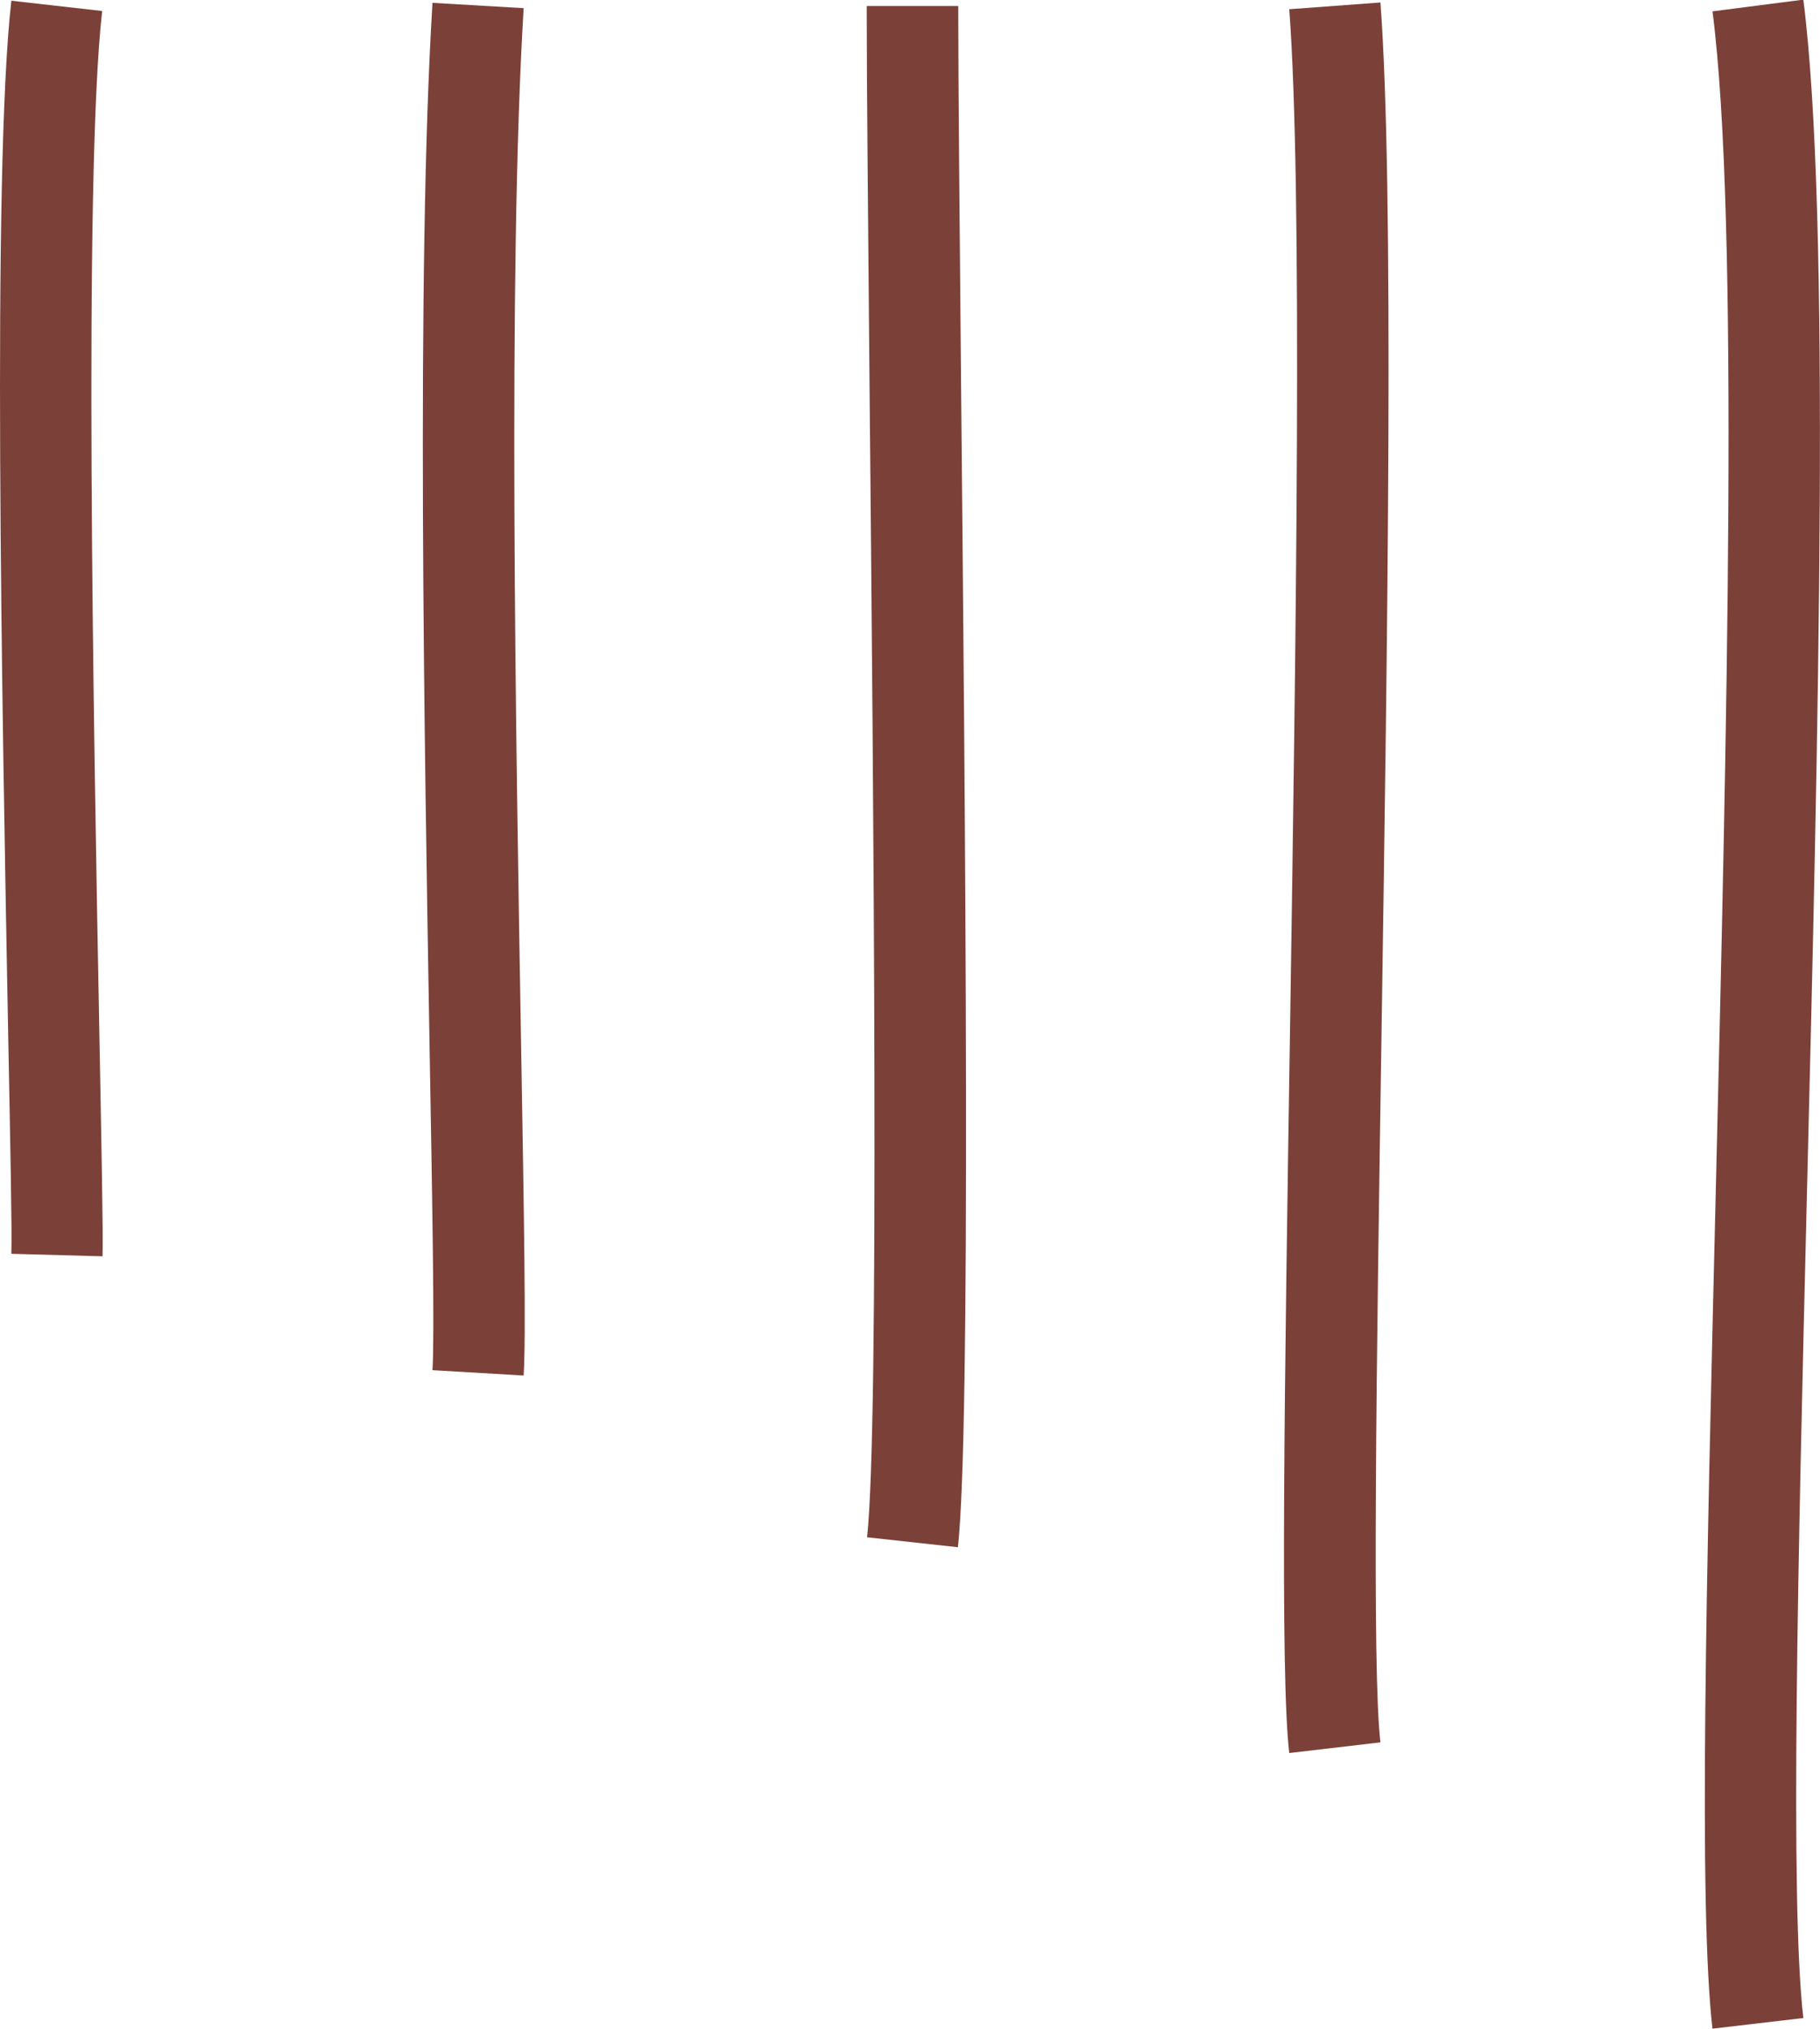
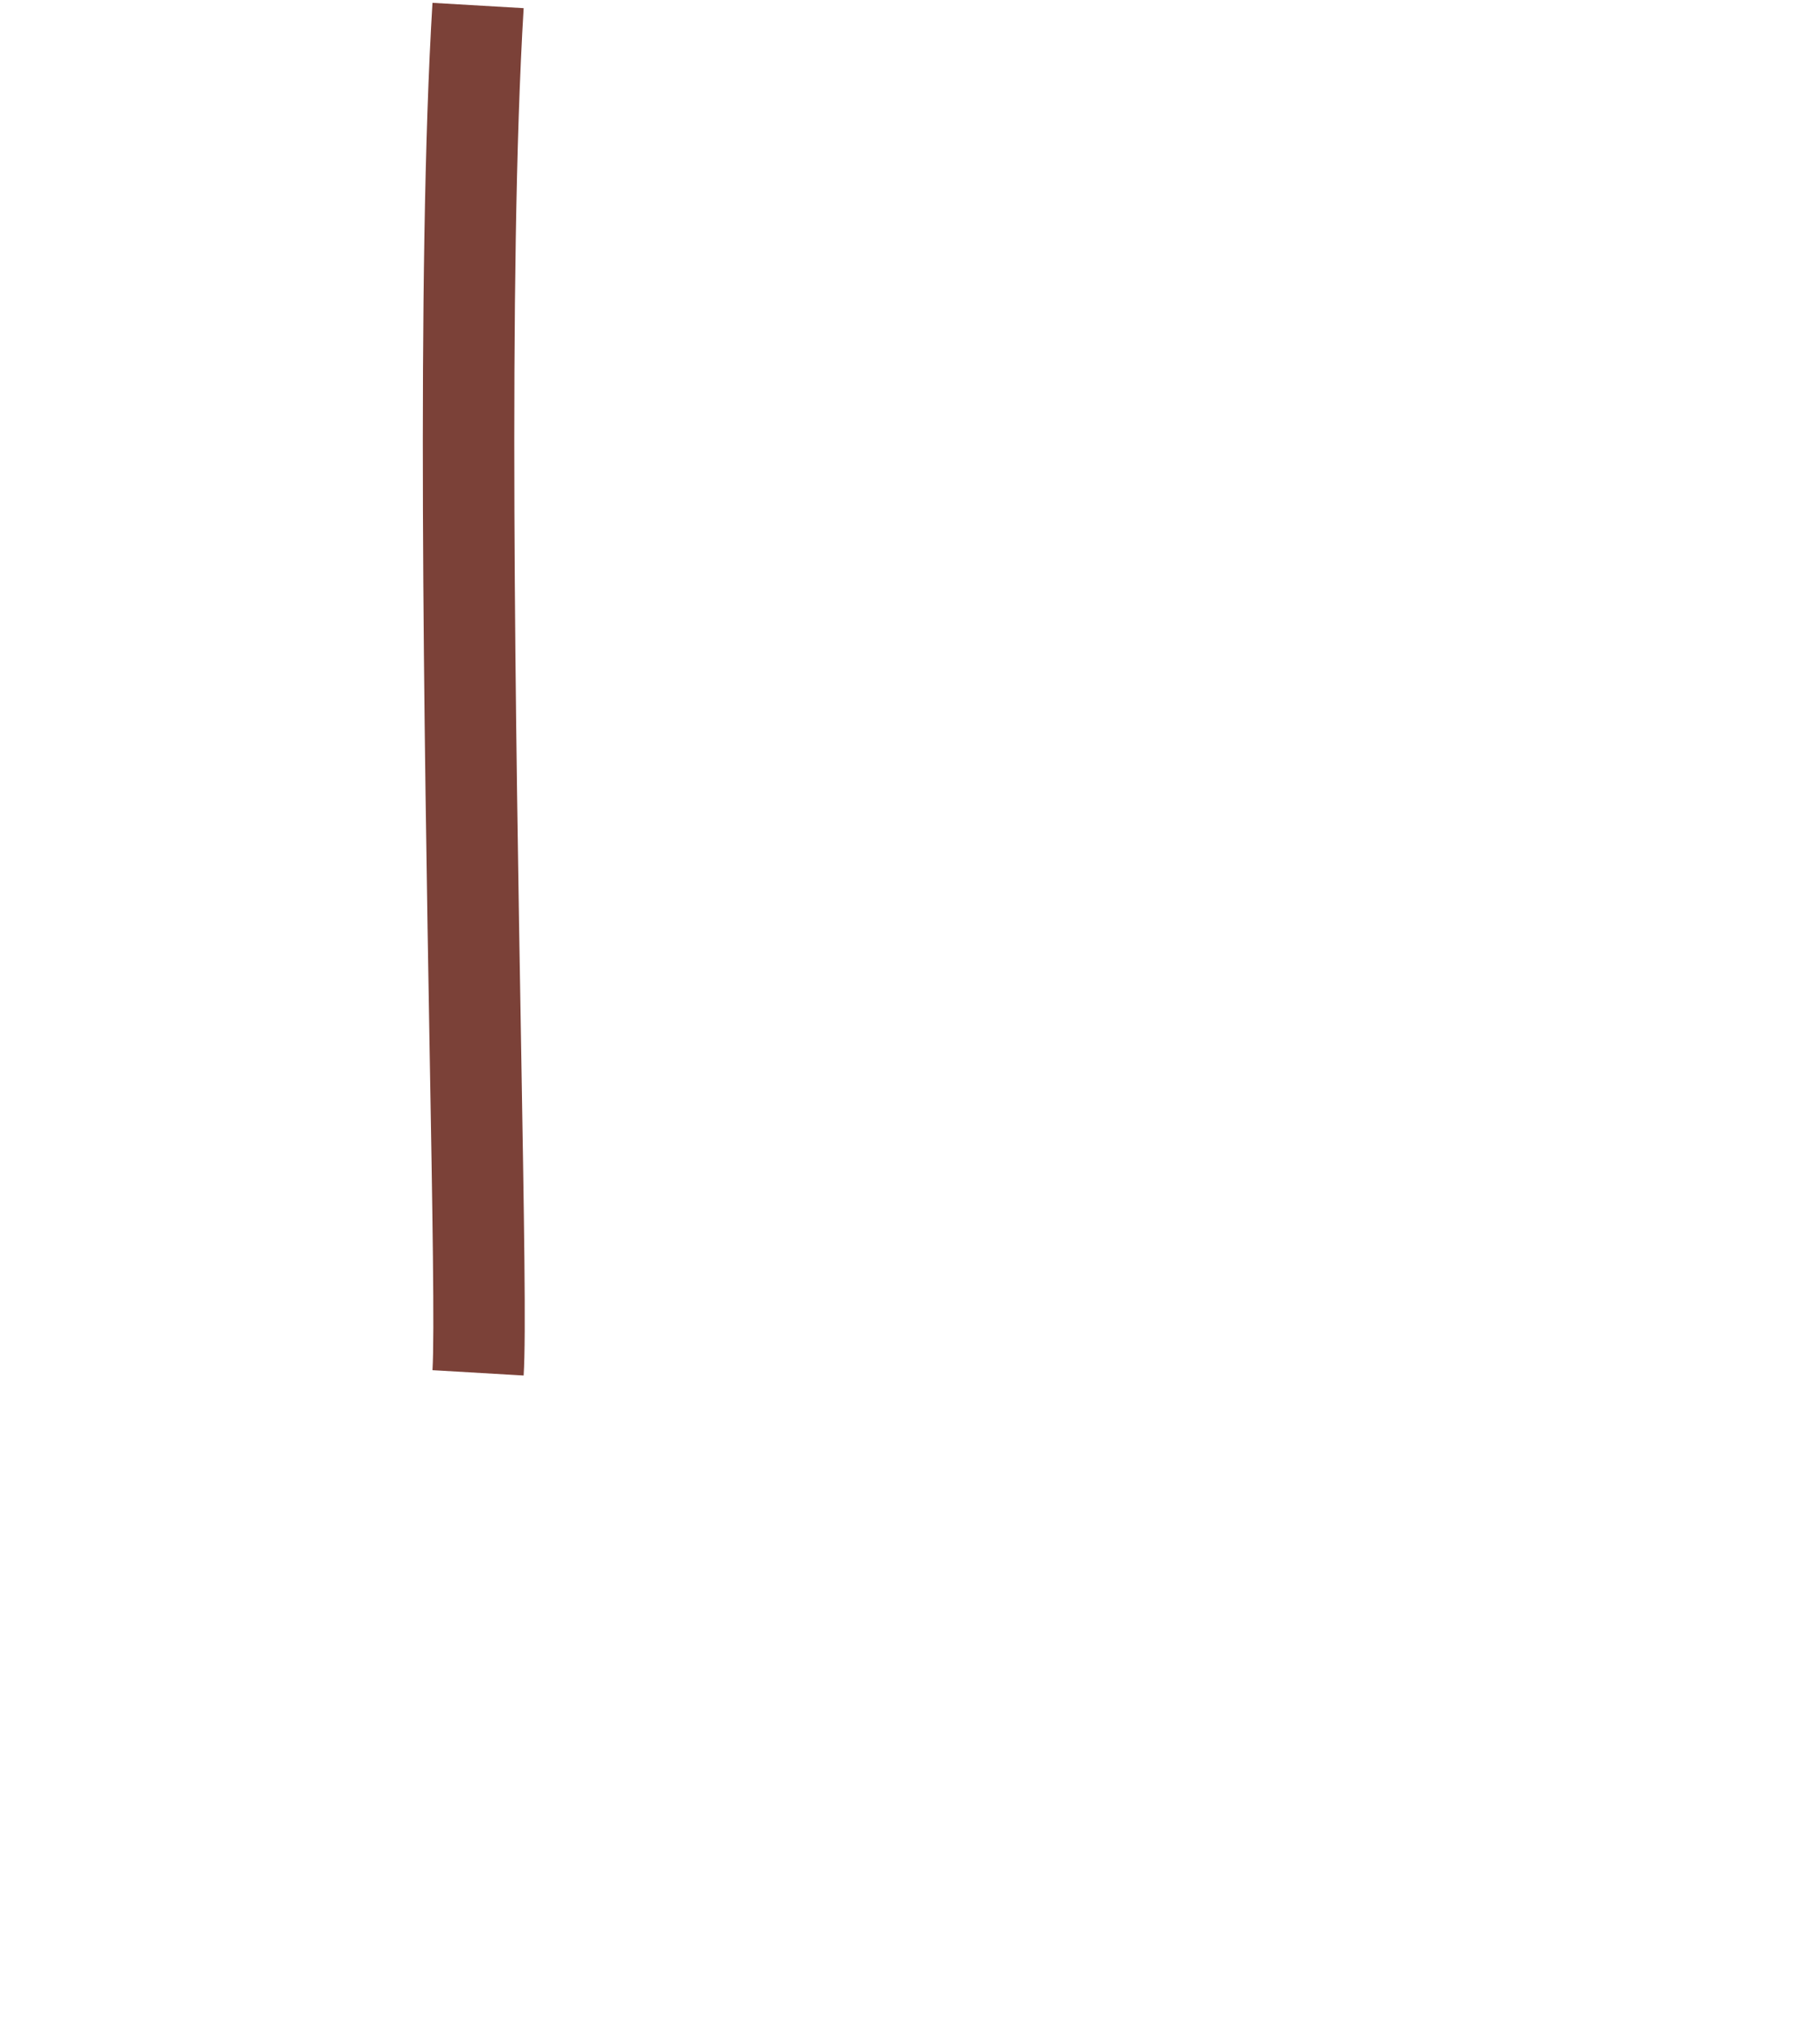
<svg xmlns="http://www.w3.org/2000/svg" id="_レイヤー_2" width="51.3" height="57.19" viewBox="0 0 51.3 57.19">
  <defs>
    <style>.cls-1{fill:#7b4138;}</style>
  </defs>
  <g id="_レイヤー_1-2">
-     <path class="cls-1" d="M48.27,57.19c-.4-3.46-.17-12.76.09-23.52.31-12.86.67-27.43-.09-33.35l2.56-.33c.78,6.11.42,20.79.1,33.73-.25,10.22-.48,19.87-.1,23.16l-2.56.3Z" />
-     <path class="cls-1" d="M36.34,49.41c-.26-2.19-.13-10.58.02-20.28.17-11.15.36-23.78-.02-28.87l2.57-.19c.39,5.21.2,17.9.03,29.1-.14,9.21-.27,17.91-.03,19.94l-2.56.3Z" />
-     <path class="cls-1" d="M27,43.61l-2.56-.28c.35-3.2.18-20.79.07-32.42-.04-4.61-.08-8.53-.08-10.74h2.58c0,2.21.04,6.11.08,10.72.12,12.4.28,29.37-.09,32.73Z" />
    <path class="cls-1" d="M14.76,38.77l-2.57-.15c.06-.99,0-4.53-.08-9.02-.15-8.75-.38-21.98.08-29.52l2.57.15c-.45,7.44-.22,20.6-.07,29.32.08,4.71.14,8.12.07,9.21Z" />
-     <path class="cls-1" d="M2.89,35.41l-2.57-.07c.02-.64-.03-3.1-.09-6.21C.06,20.05-.23,4.85.32.02l2.56.29c-.53,4.67-.24,20.35-.08,28.78.06,3.26.11,5.62.09,6.33Z" />
  </g>
</svg>